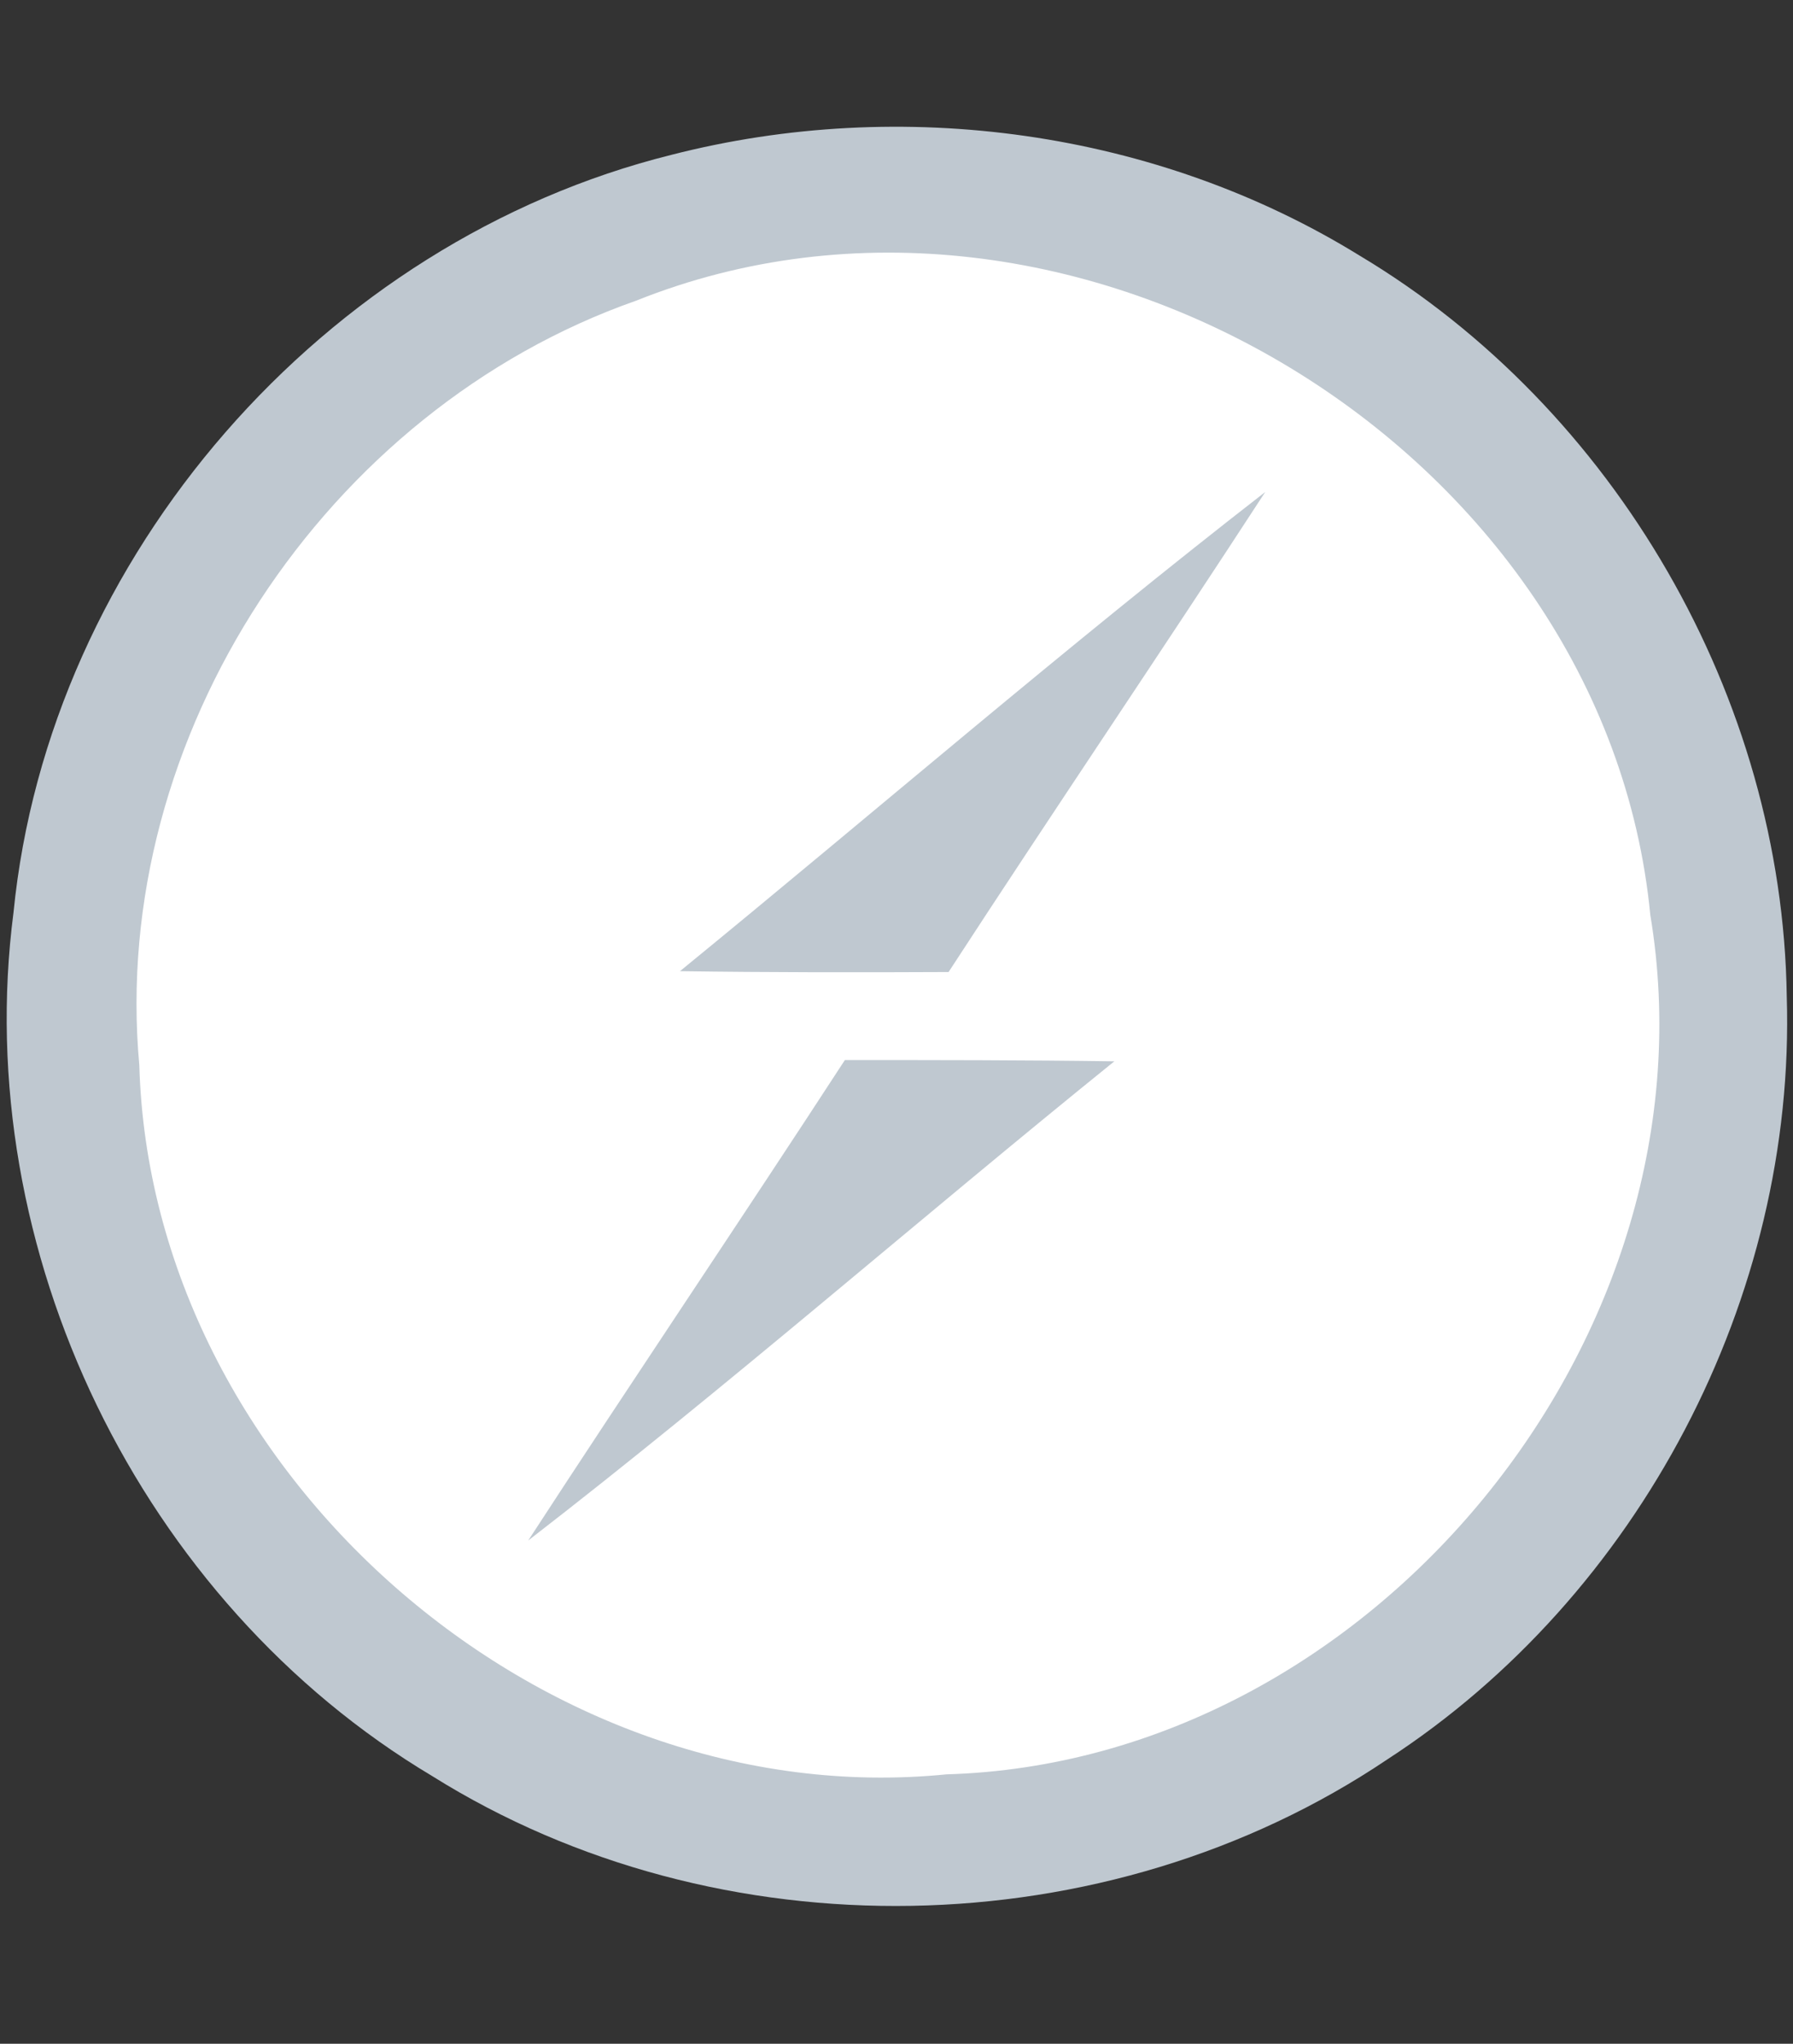
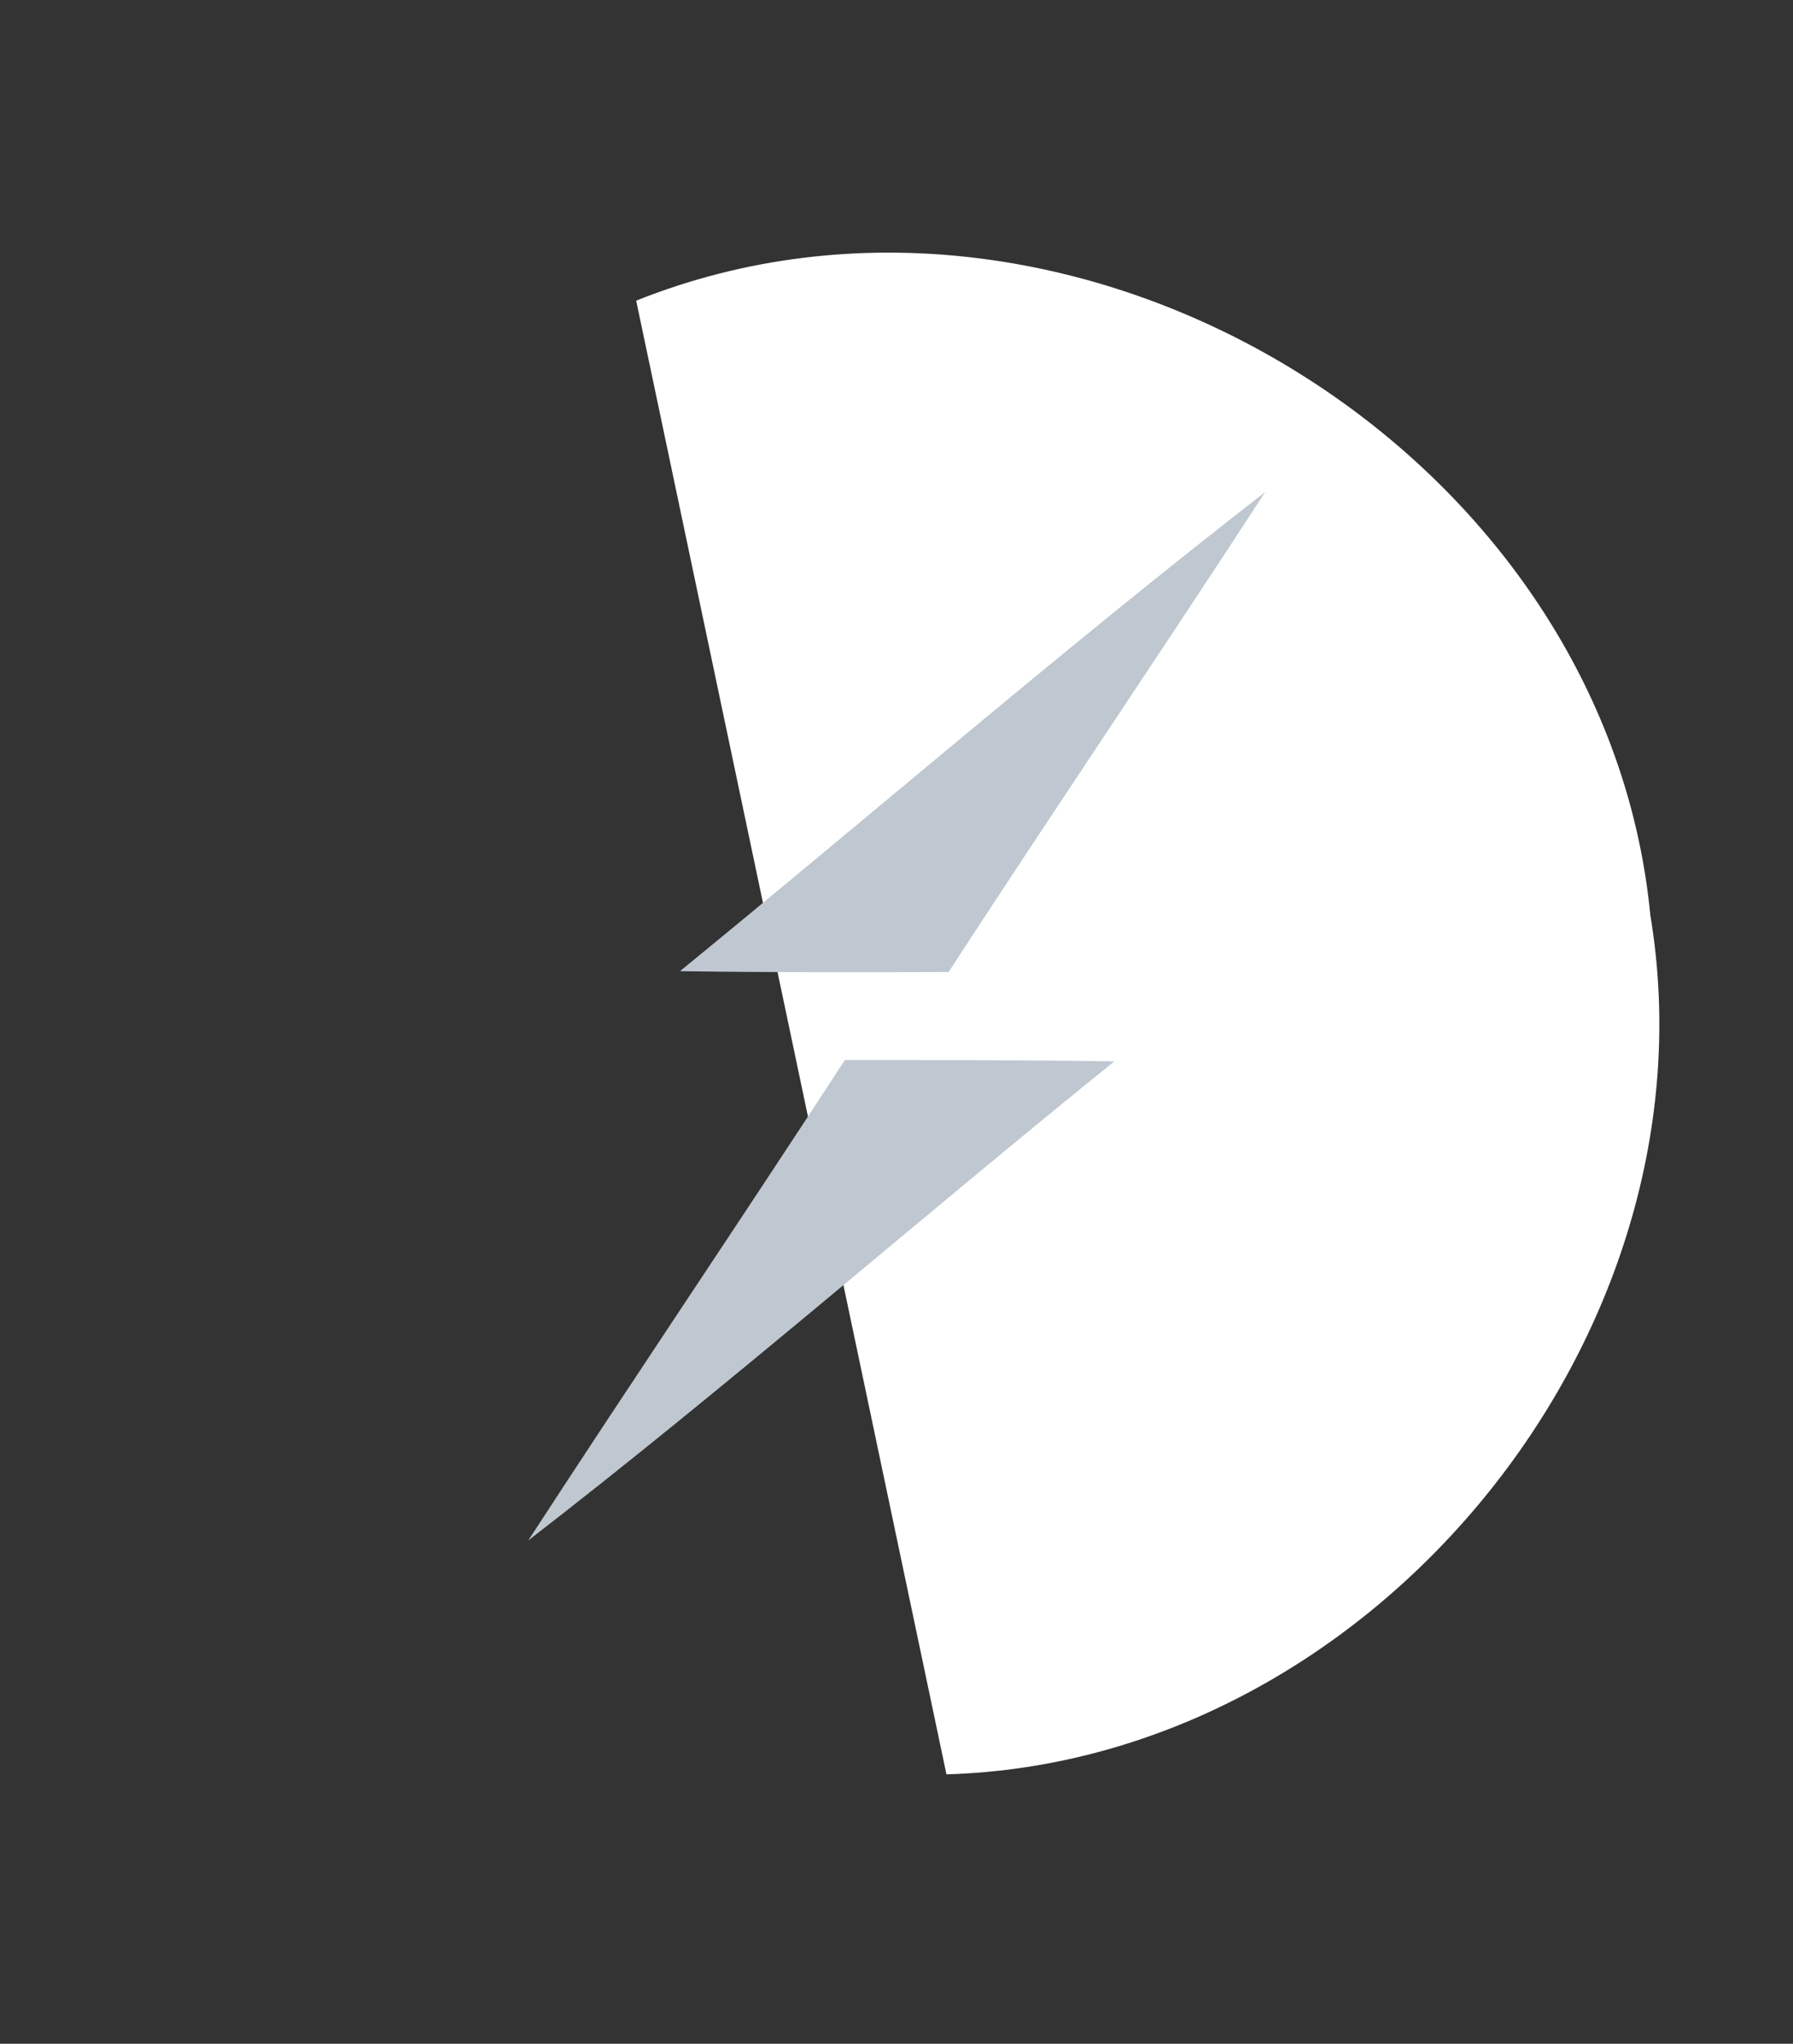
<svg xmlns="http://www.w3.org/2000/svg" xmlns:ns1="http://sodipodi.sourceforge.net/DTD/sodipodi-0.dtd" xmlns:ns2="http://www.inkscape.org/namespaces/inkscape" version="1.1" id="Layer_1" x="0px" y="0px" viewBox="0 0 2194 2500" style="enable-background:new 0 0 2194 2500;" xml:space="preserve" ns1:docname="socket.io-icon.svg" ns2:version="1.3.2 (091e20e, 2023-11-25, custom)">
  <rect x="0" y="0" width="2194" height="2500" fill="#333333" stroke="none" />
  <defs id="defs4" />
  <ns1:namedview id="namedview4" pagecolor="#ffffff" bordercolor="#000000" borderopacity="0.25" ns2:showpageshadow="2" ns2:pageopacity="0.0" ns2:pagecheckerboard="0" ns2:deskcolor="#d1d1d1" ns2:zoom="0.21976879" ns2:cx="575.60493" ns2:cy="1726.8148" ns2:window-width="1920" ns2:window-height="991" ns2:window-x="-9" ns2:window-y="-9" ns2:window-maximized="1" ns2:current-layer="Layer_1" />
  <style type="text/css" id="style1">
	.st0{fill:#FFFFFF;}
	.st1{fill:#BFC8D0;}
	.st2{fill:#F4F4F4;}
</style>
  <g id="g1" transform="matrix(8.736,0,0,8.736,-20.929,124.901)">
-     <path d="m 96.447,7.382 c 32.267,-8.275 67.929,-3.453 96.386,14.11 35.84,21.433 59.238,61.976 59.833,103.71 1.31,42.15 -20.659,83.944 -55.963,106.865 C 157.41,258.5 103.055,259.513 62.928,234.389 22.028,209.979 -1.846,160.744 4.287,113.473 9.227,63.523 47.807,19.468 96.447,7.383 Z" fill="#010101" id="path1" style="fill:#bfc8d0;fill-opacity:1" />
-     <path d="m 91.505,27.803 c 60.964,-24.41 135.74,20.658 142.05,86.028 9.824,58.82 -38.995,118.593 -98.59,120.32 C 78.288,239.807 23.516,191.761 21.909,134.847 17.682,88.767 48.045,43.044 91.505,27.803 Z" fill="#ffffff" id="path2" />
+     <path d="m 91.505,27.803 c 60.964,-24.41 135.74,20.658 142.05,86.028 9.824,58.82 -38.995,118.593 -98.59,120.32 Z" fill="#ffffff" id="path2" />
    <path d="m 97.637,121.69 c 27.327,-22.326 54.058,-45.426 81.98,-67.097 -14.646,22.505 -29.708,44.711 -44.354,67.215 -12.562,0.06 -25.123,0.06 -37.626,-0.119 z m 23.1,12.442 c 12.621,0 25.183,0 37.745,0.179 -27.505,22.206 -54.117,45.484 -82.099,67.096 14.646,-22.505 29.708,-44.77 44.354,-67.275 z" fill="#010101" id="path3" style="fill:#bfc8d0;fill-opacity:1" />
  </g>
</svg>